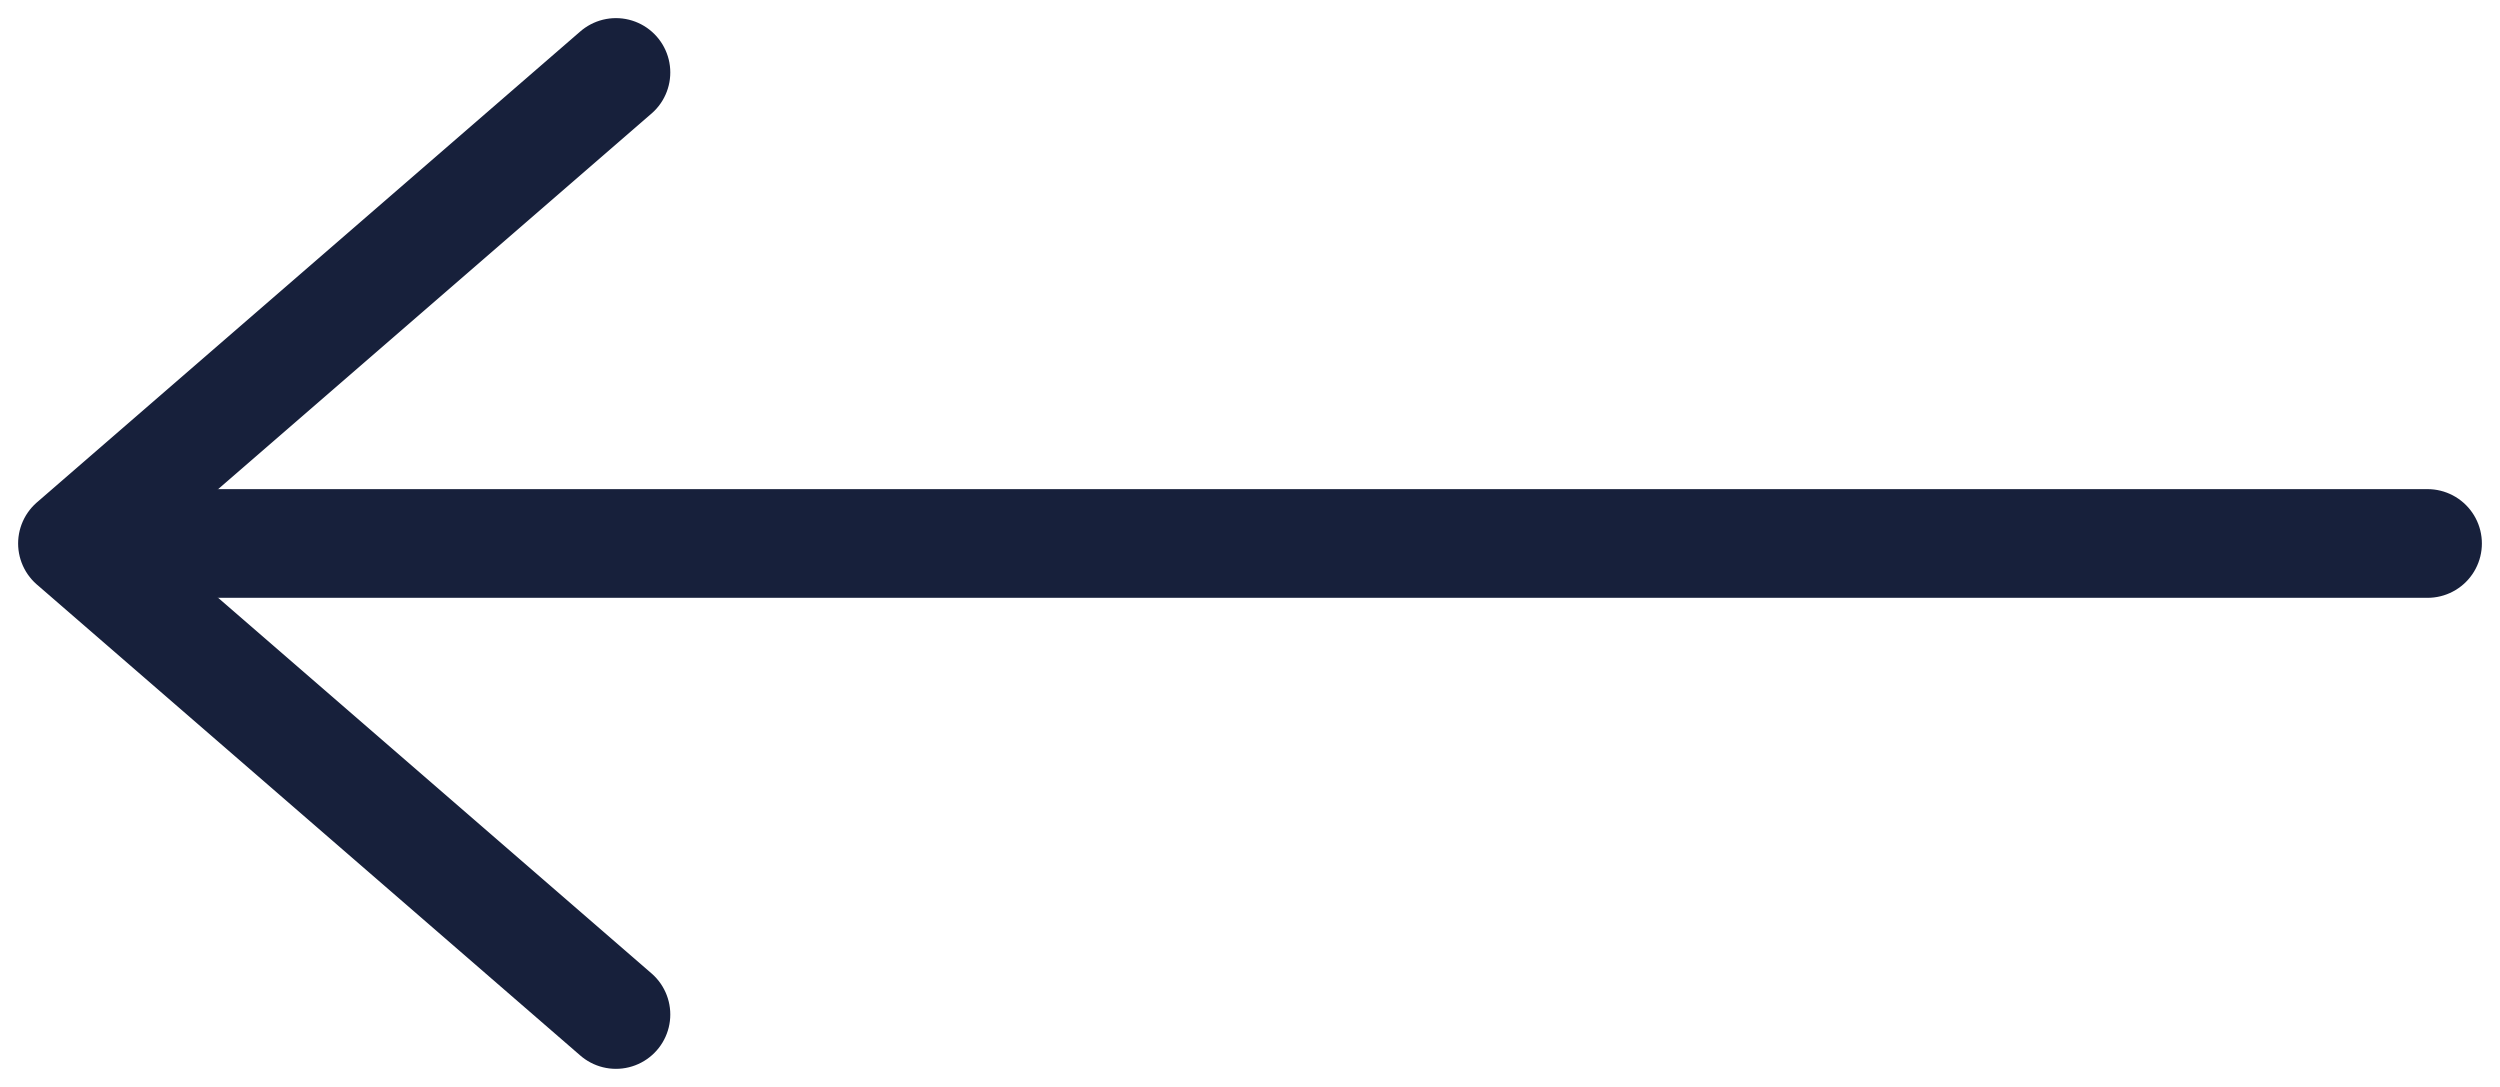
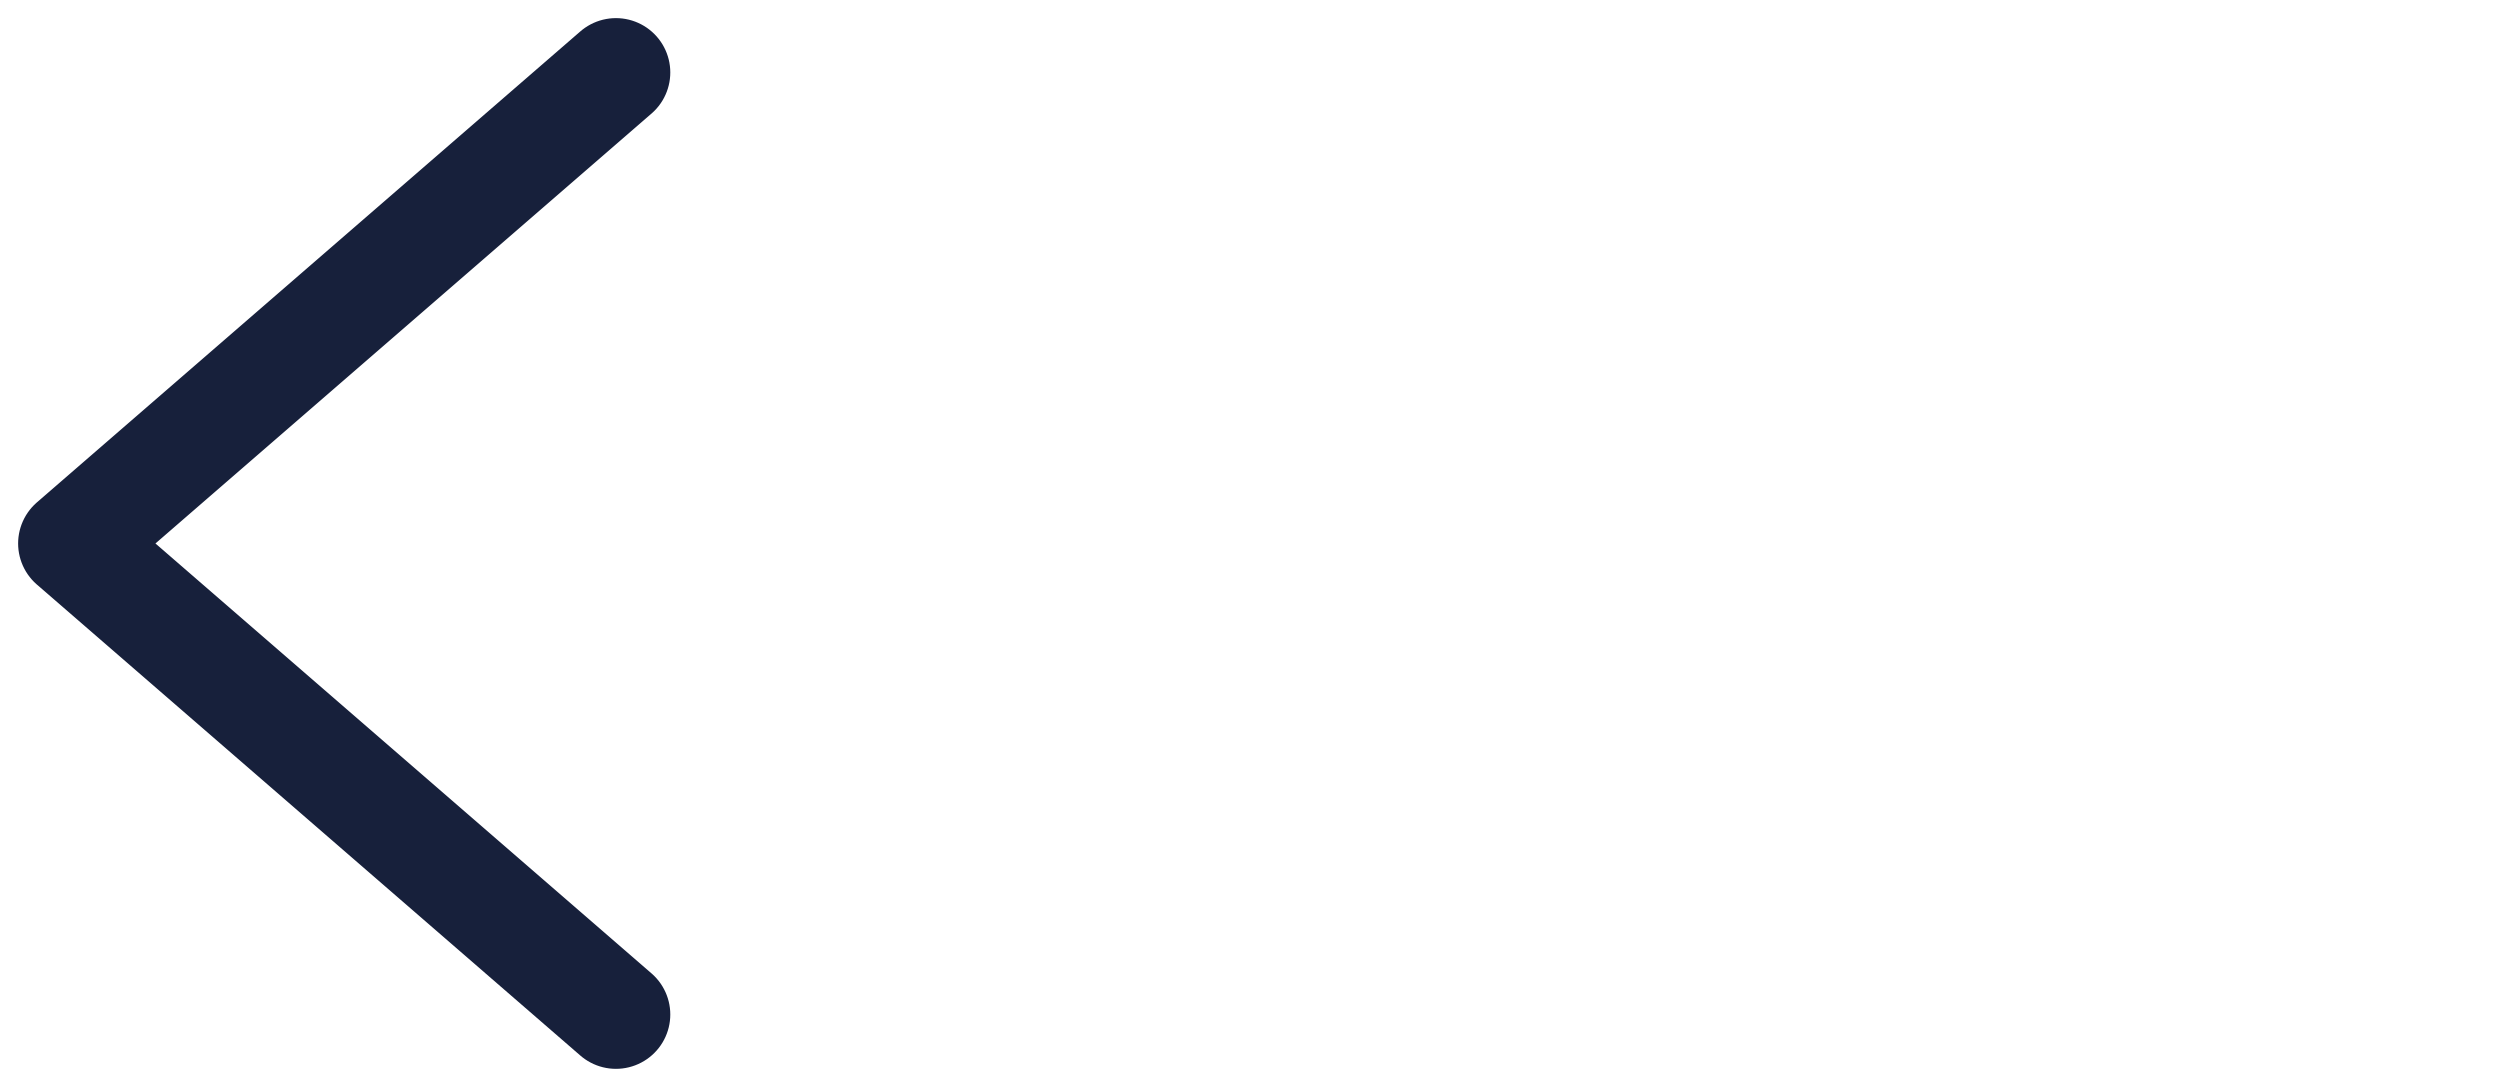
<svg xmlns="http://www.w3.org/2000/svg" width="69" height="30" viewBox="0 0 69 30" fill="none">
-   <path d="M67 15L5 15" stroke="#17203B" stroke-width="3" stroke-linecap="round" />
  <path d="M17 2L2 15L17 28" stroke="#17203B" stroke-width="3" stroke-linecap="round" stroke-linejoin="round" />
</svg>